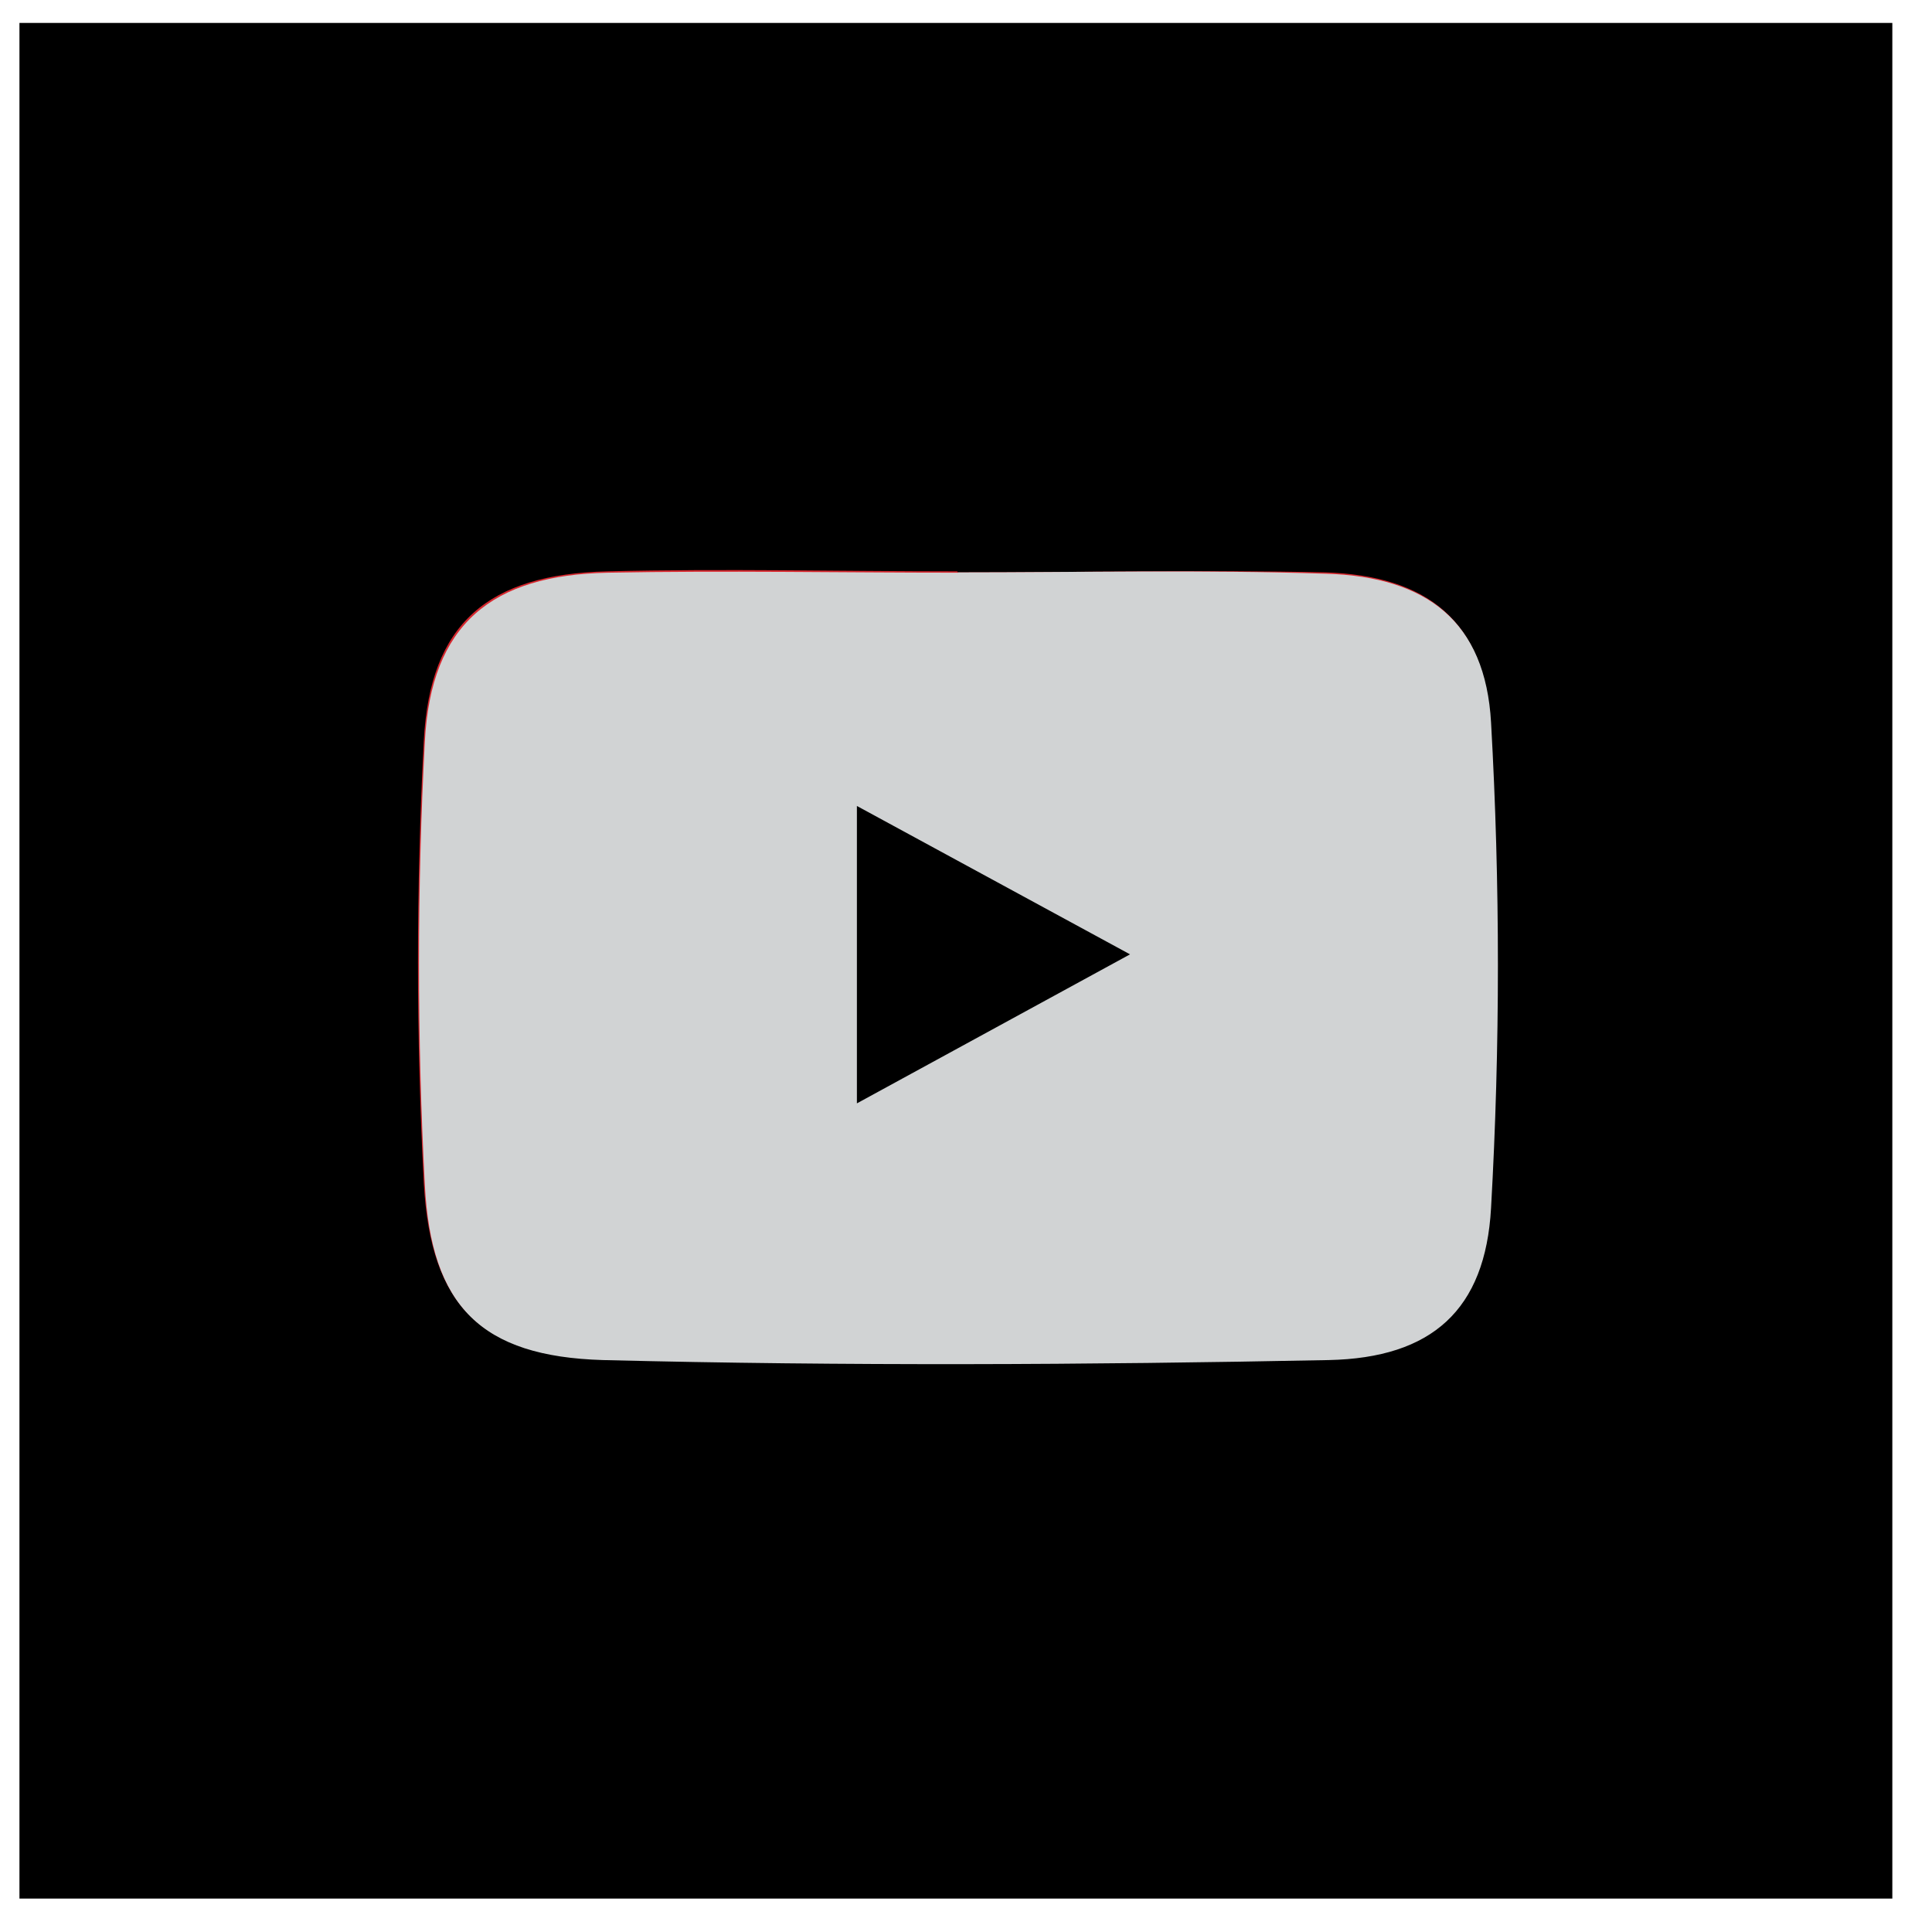
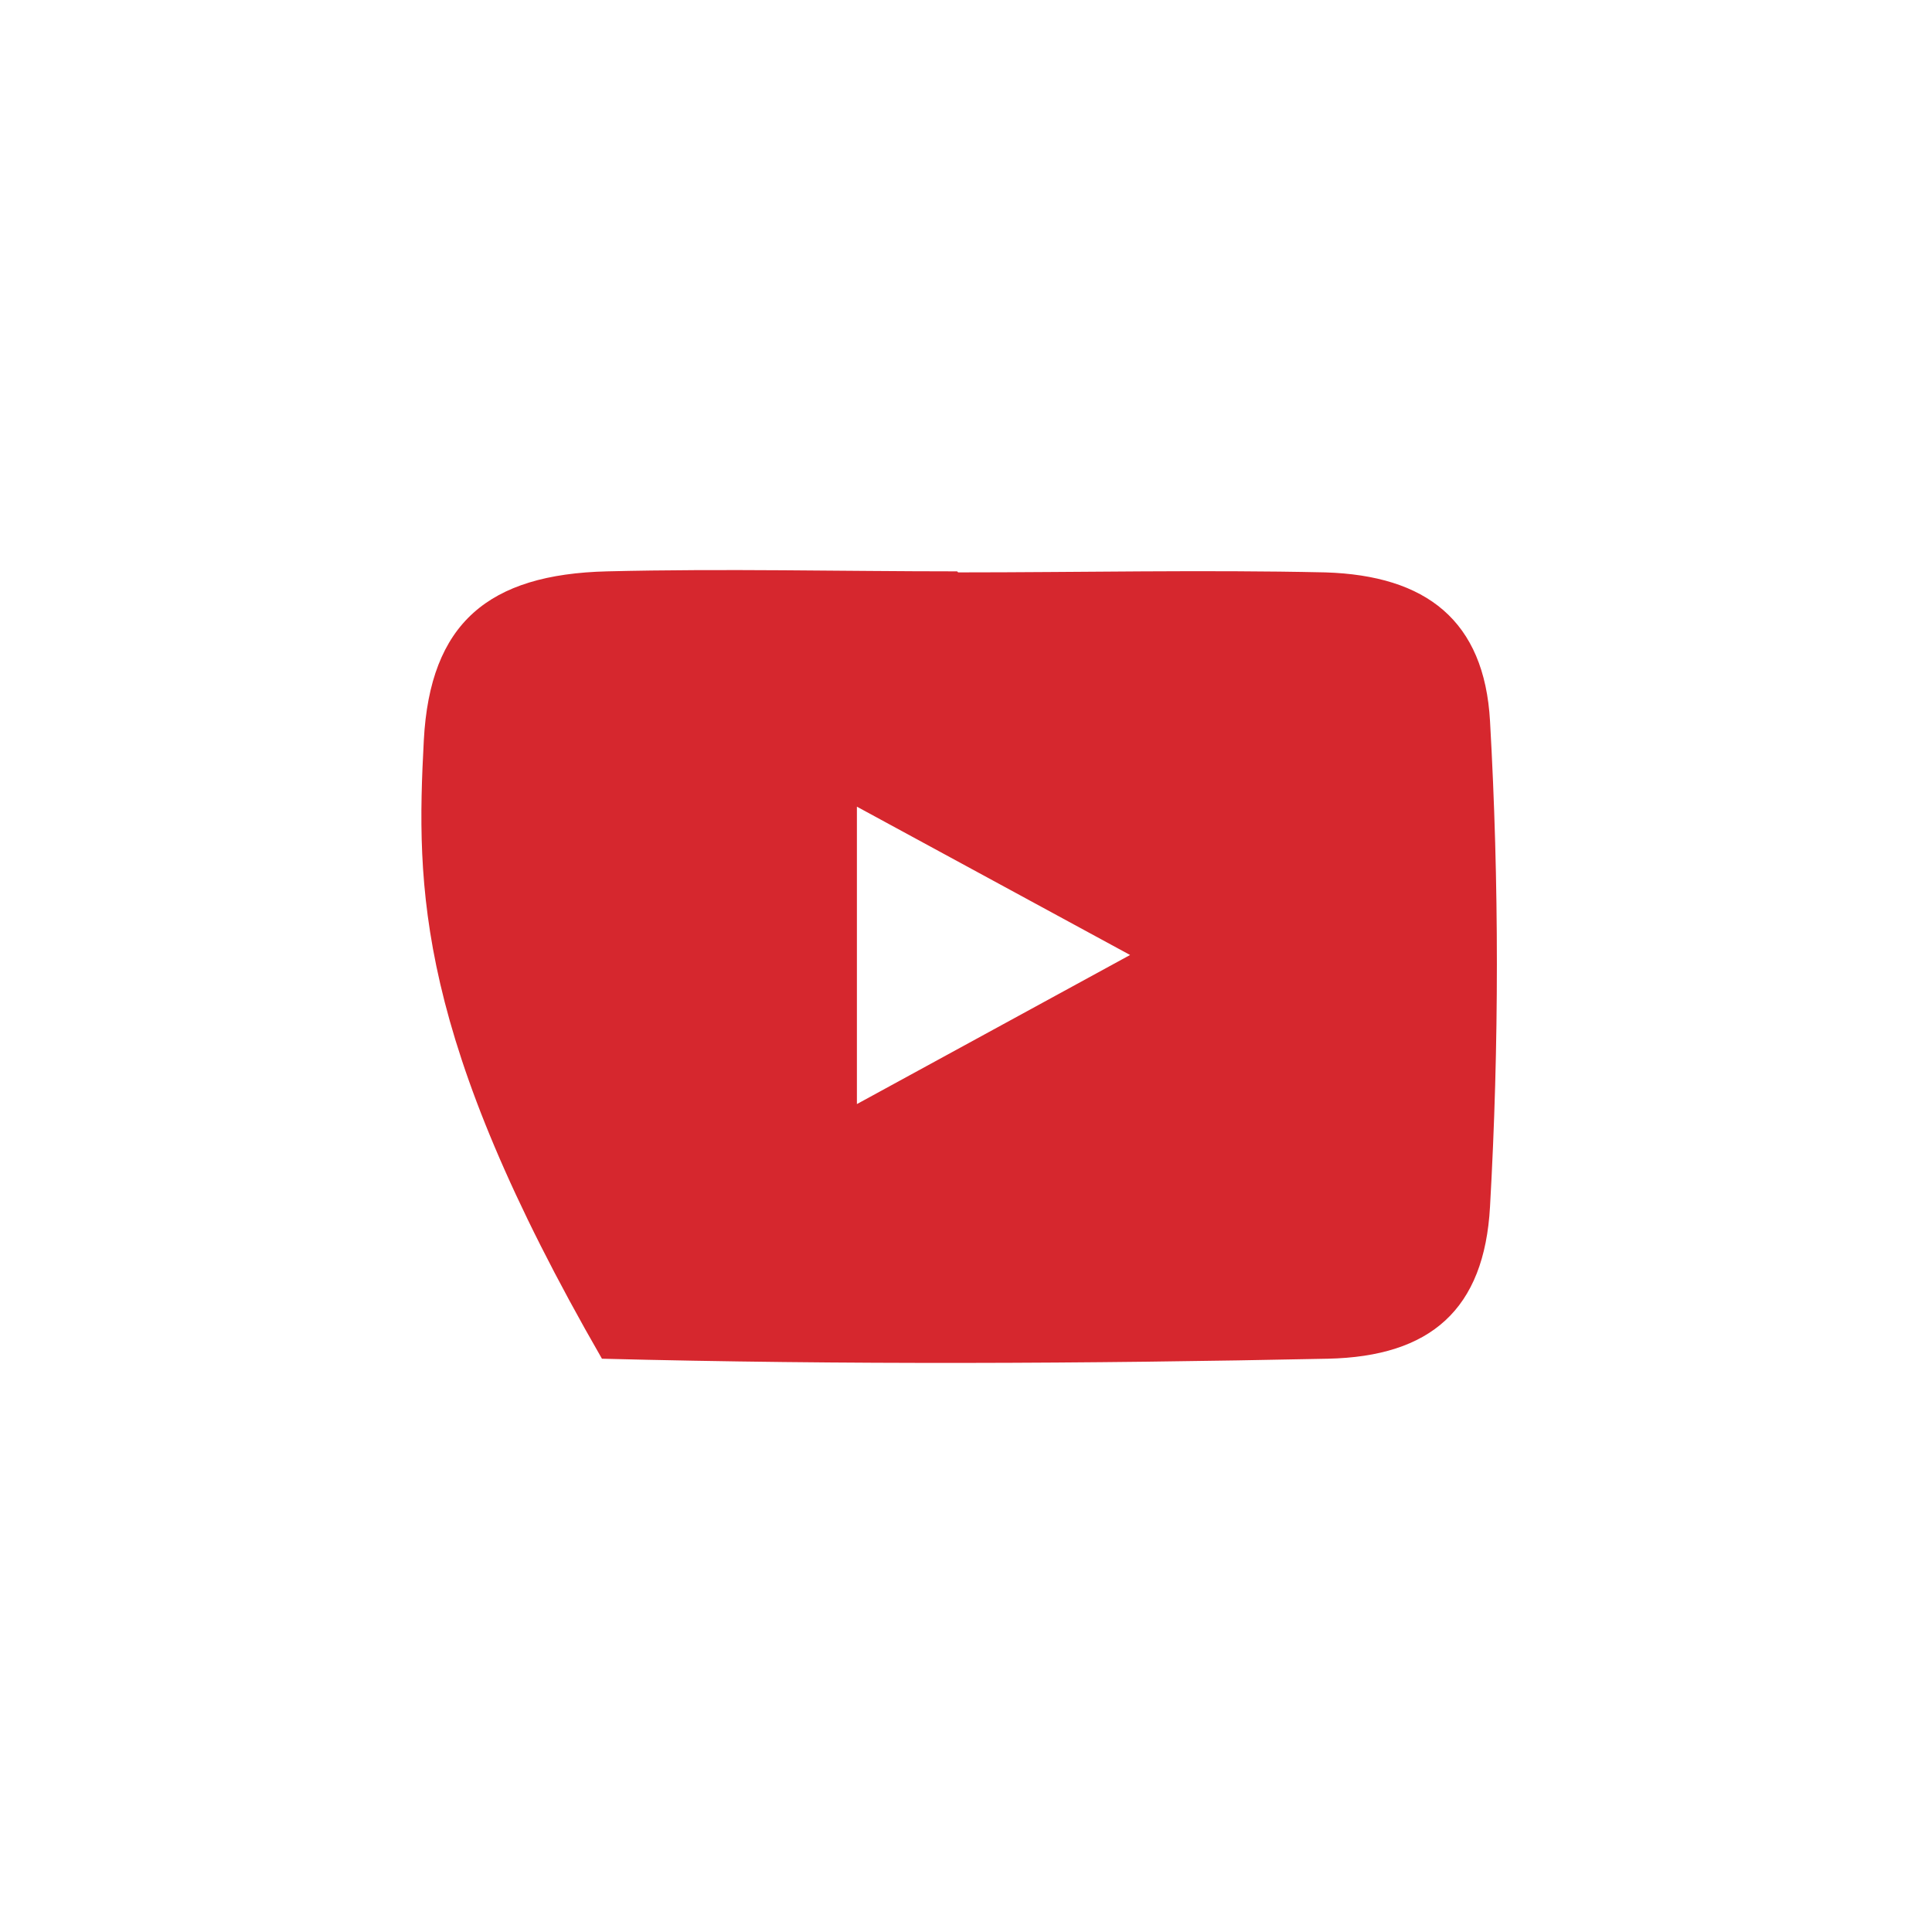
<svg xmlns="http://www.w3.org/2000/svg" width="30px" height="30px" viewBox="0 0 30 30" version="1.1">
  <title>icn_youtube</title>
  <g id="Page-1" stroke="none" stroke-width="1" fill="none" fill-rule="evenodd">
    <g id="1-OMAX-About-Us-" transform="translate(-1272, -3711)">
      <g id="Group-3" transform="translate(0, 3388.375)">
        <g id="Footer" transform="translate(105.193, 51.401)">
          <g id="icn_youtube" transform="translate(1167.109, 271.58)">
-             <rect id="Rectangle-Copy-9" fill="#000000" x="0" y="0" width="29.082" height="29.125" />
-             <path d="M14.576,8.532 C16.477,8.532 18.378,8.49 20.277,8.532 C21.846,8.58 22.747,9.281 22.835,10.841 C22.977,13.352 22.977,15.869 22.835,18.38 C22.747,19.978 21.912,20.708 20.317,20.742 C16.562,20.82 12.799,20.838 9.045,20.742 C7.154,20.694 6.386,19.909 6.279,18.023 C6.158,15.73 6.158,13.432 6.279,11.139 C6.375,9.318 7.284,8.561 9.125,8.516 C10.965,8.471 12.749,8.516 14.56,8.516 L14.576,8.532 Z M13.004,16.788 L17.246,14.473 L13.004,12.17 L13.004,16.788 Z" id="Shape" fill="#D6272E" fill-rule="nonzero" />
+             <path d="M14.576,8.532 C16.477,8.532 18.378,8.49 20.277,8.532 C21.846,8.58 22.747,9.281 22.835,10.841 C22.977,13.352 22.977,15.869 22.835,18.38 C22.747,19.978 21.912,20.708 20.317,20.742 C16.562,20.82 12.799,20.838 9.045,20.742 C6.158,15.73 6.158,13.432 6.279,11.139 C6.375,9.318 7.284,8.561 9.125,8.516 C10.965,8.471 12.749,8.516 14.56,8.516 L14.576,8.532 Z M13.004,16.788 L17.246,14.473 L13.004,12.17 L13.004,16.788 Z" id="Shape" fill="#D6272E" fill-rule="nonzero" />
            <g id="YouTube" transform="translate(6.204, 8.518)" fill-rule="nonzero">
-               <path d="M8.371,0.019 L8.371,0.019 C6.56,0.019 4.747,-0.015 2.936,0.019 C1.125,0.054 0.186,0.818 0.091,2.642 C-0.03,4.935 -0.03,7.233 0.091,9.526 C0.189,11.412 0.966,12.189 2.856,12.245 C6.611,12.339 10.374,12.32 14.128,12.245 C15.724,12.211 16.559,11.47 16.647,9.883 C16.789,7.372 16.789,4.855 16.647,2.344 C16.559,0.784 15.657,0.083 14.089,0.035 C12.166,-0.029 10.273,0.014 8.371,0.014 L8.371,0.019 Z" id="Shape" fill="#D1D3D4" />
-               <polygon id="Path" fill="#000000" points="6.8 8.259 6.8 3.641 11.041 5.945" />
-             </g>
+               </g>
          </g>
        </g>
      </g>
    </g>
  </g>
</svg>